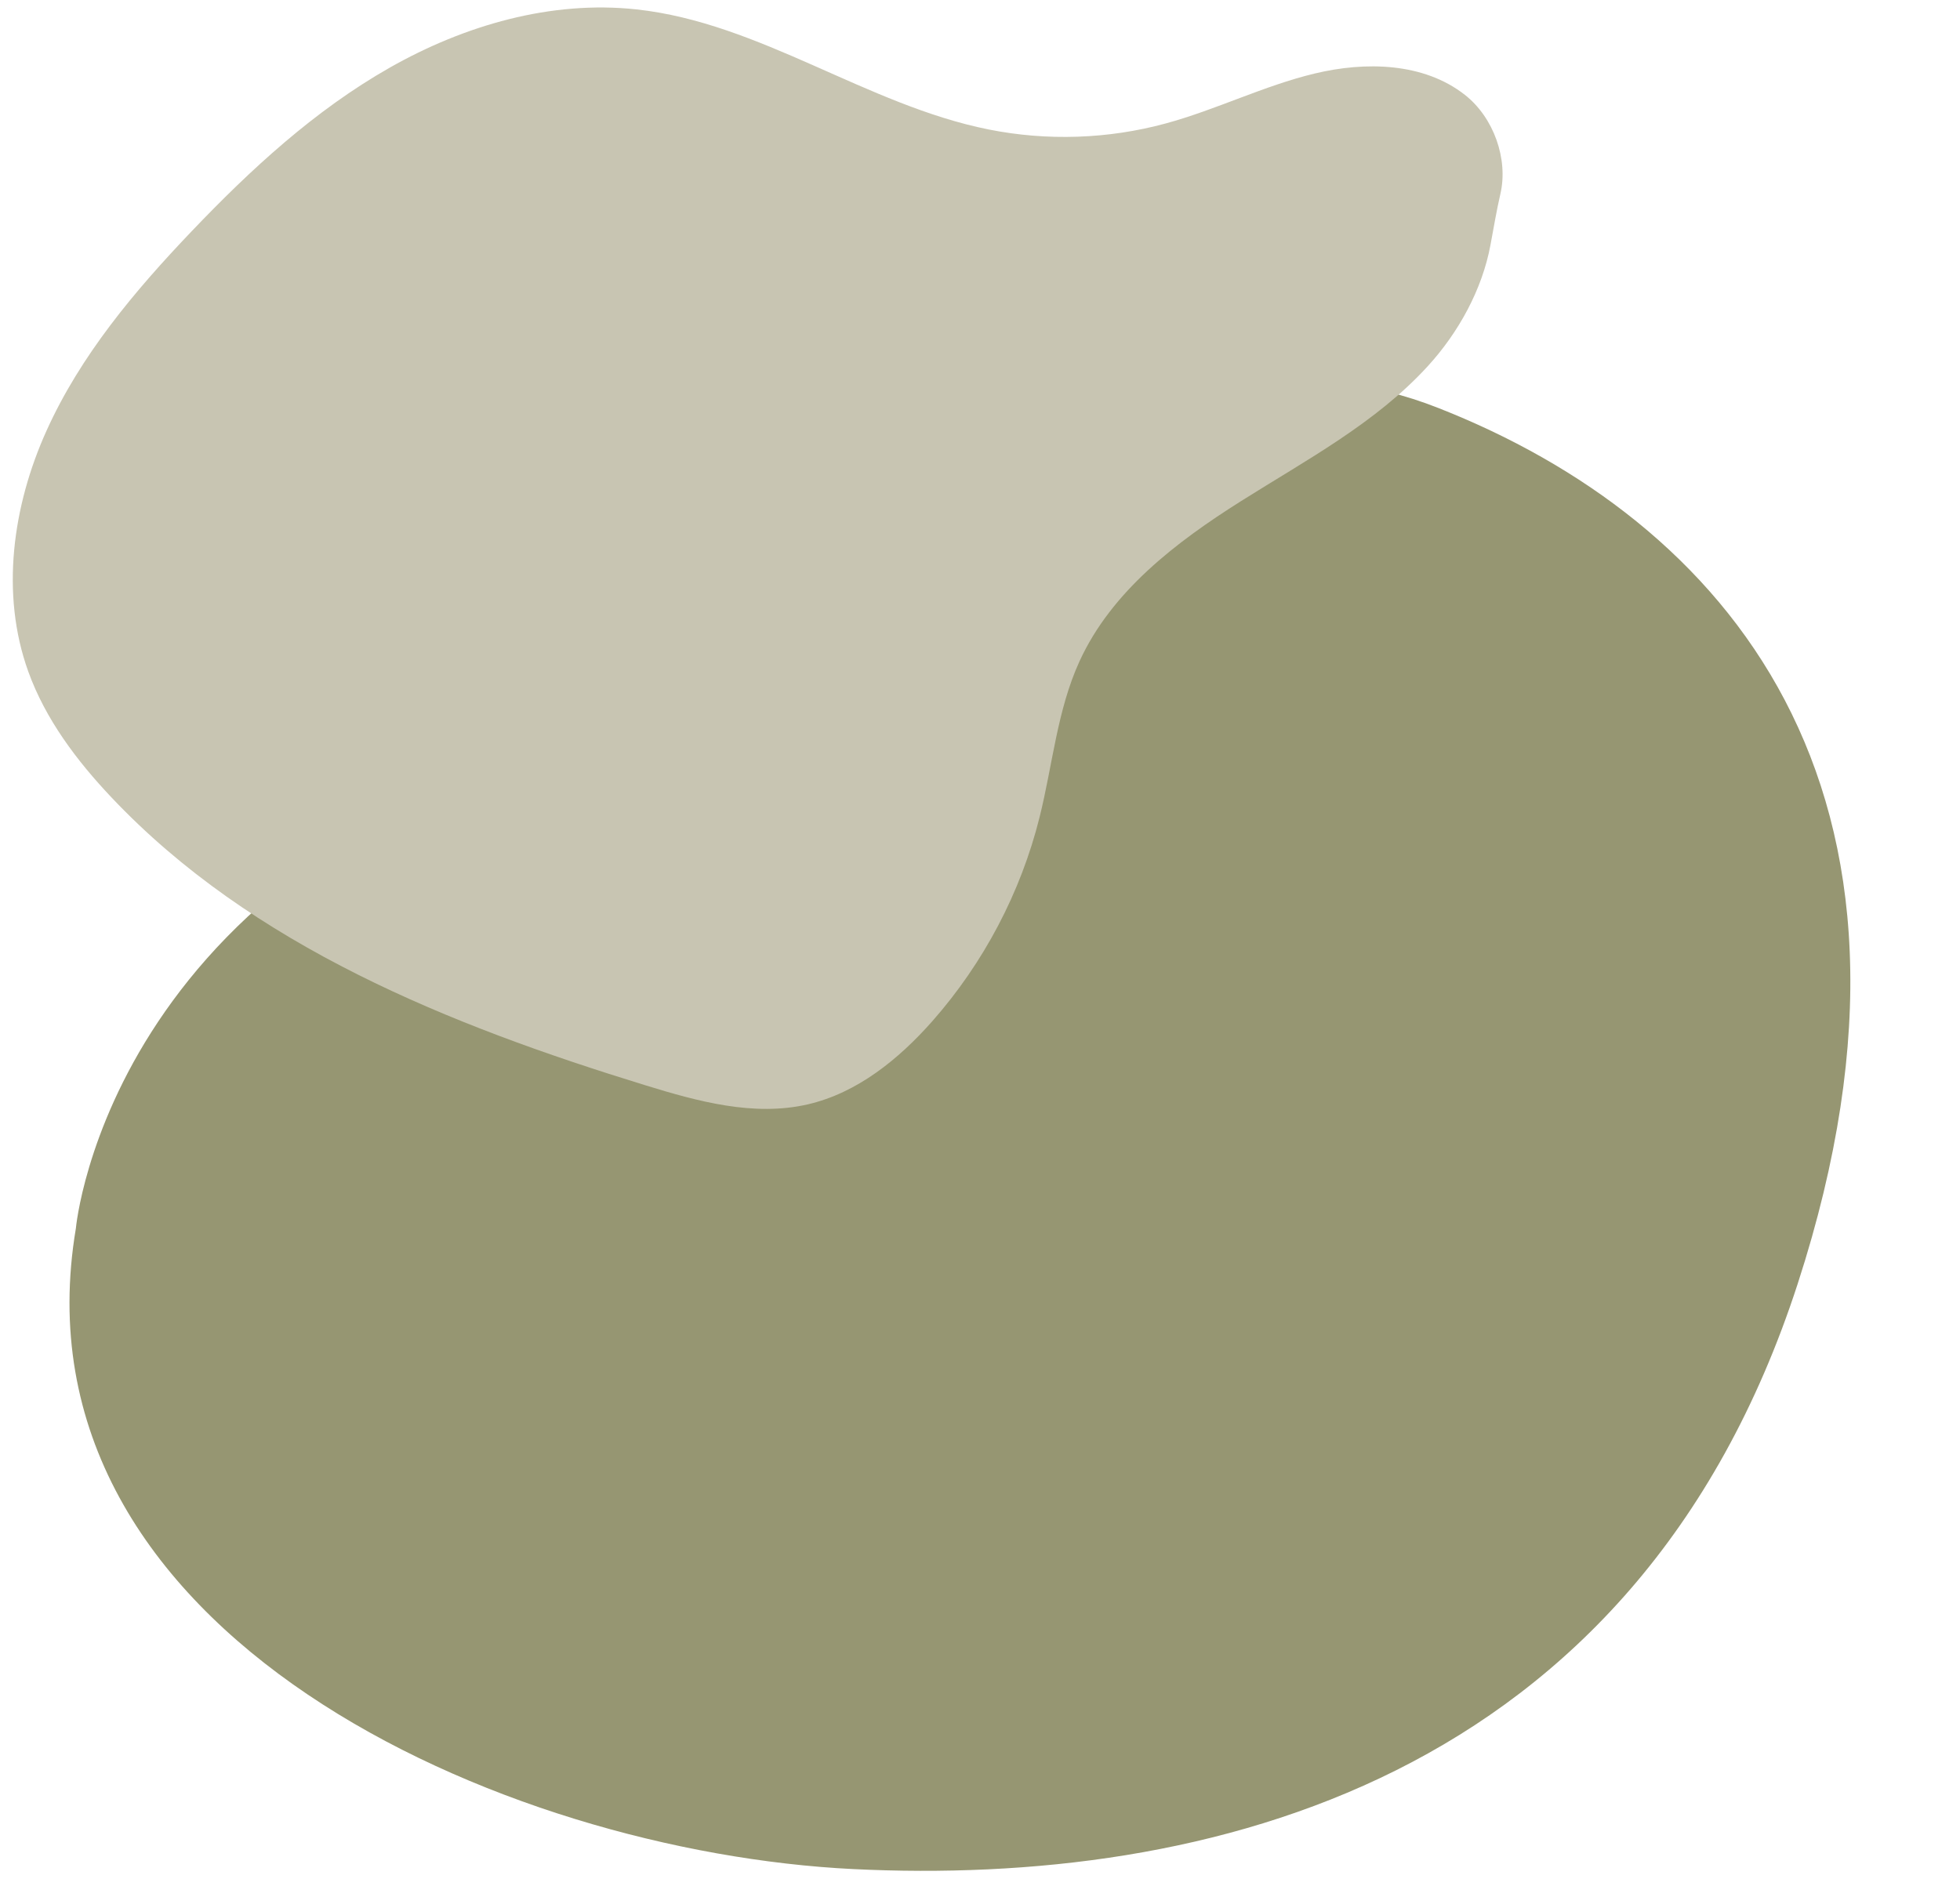
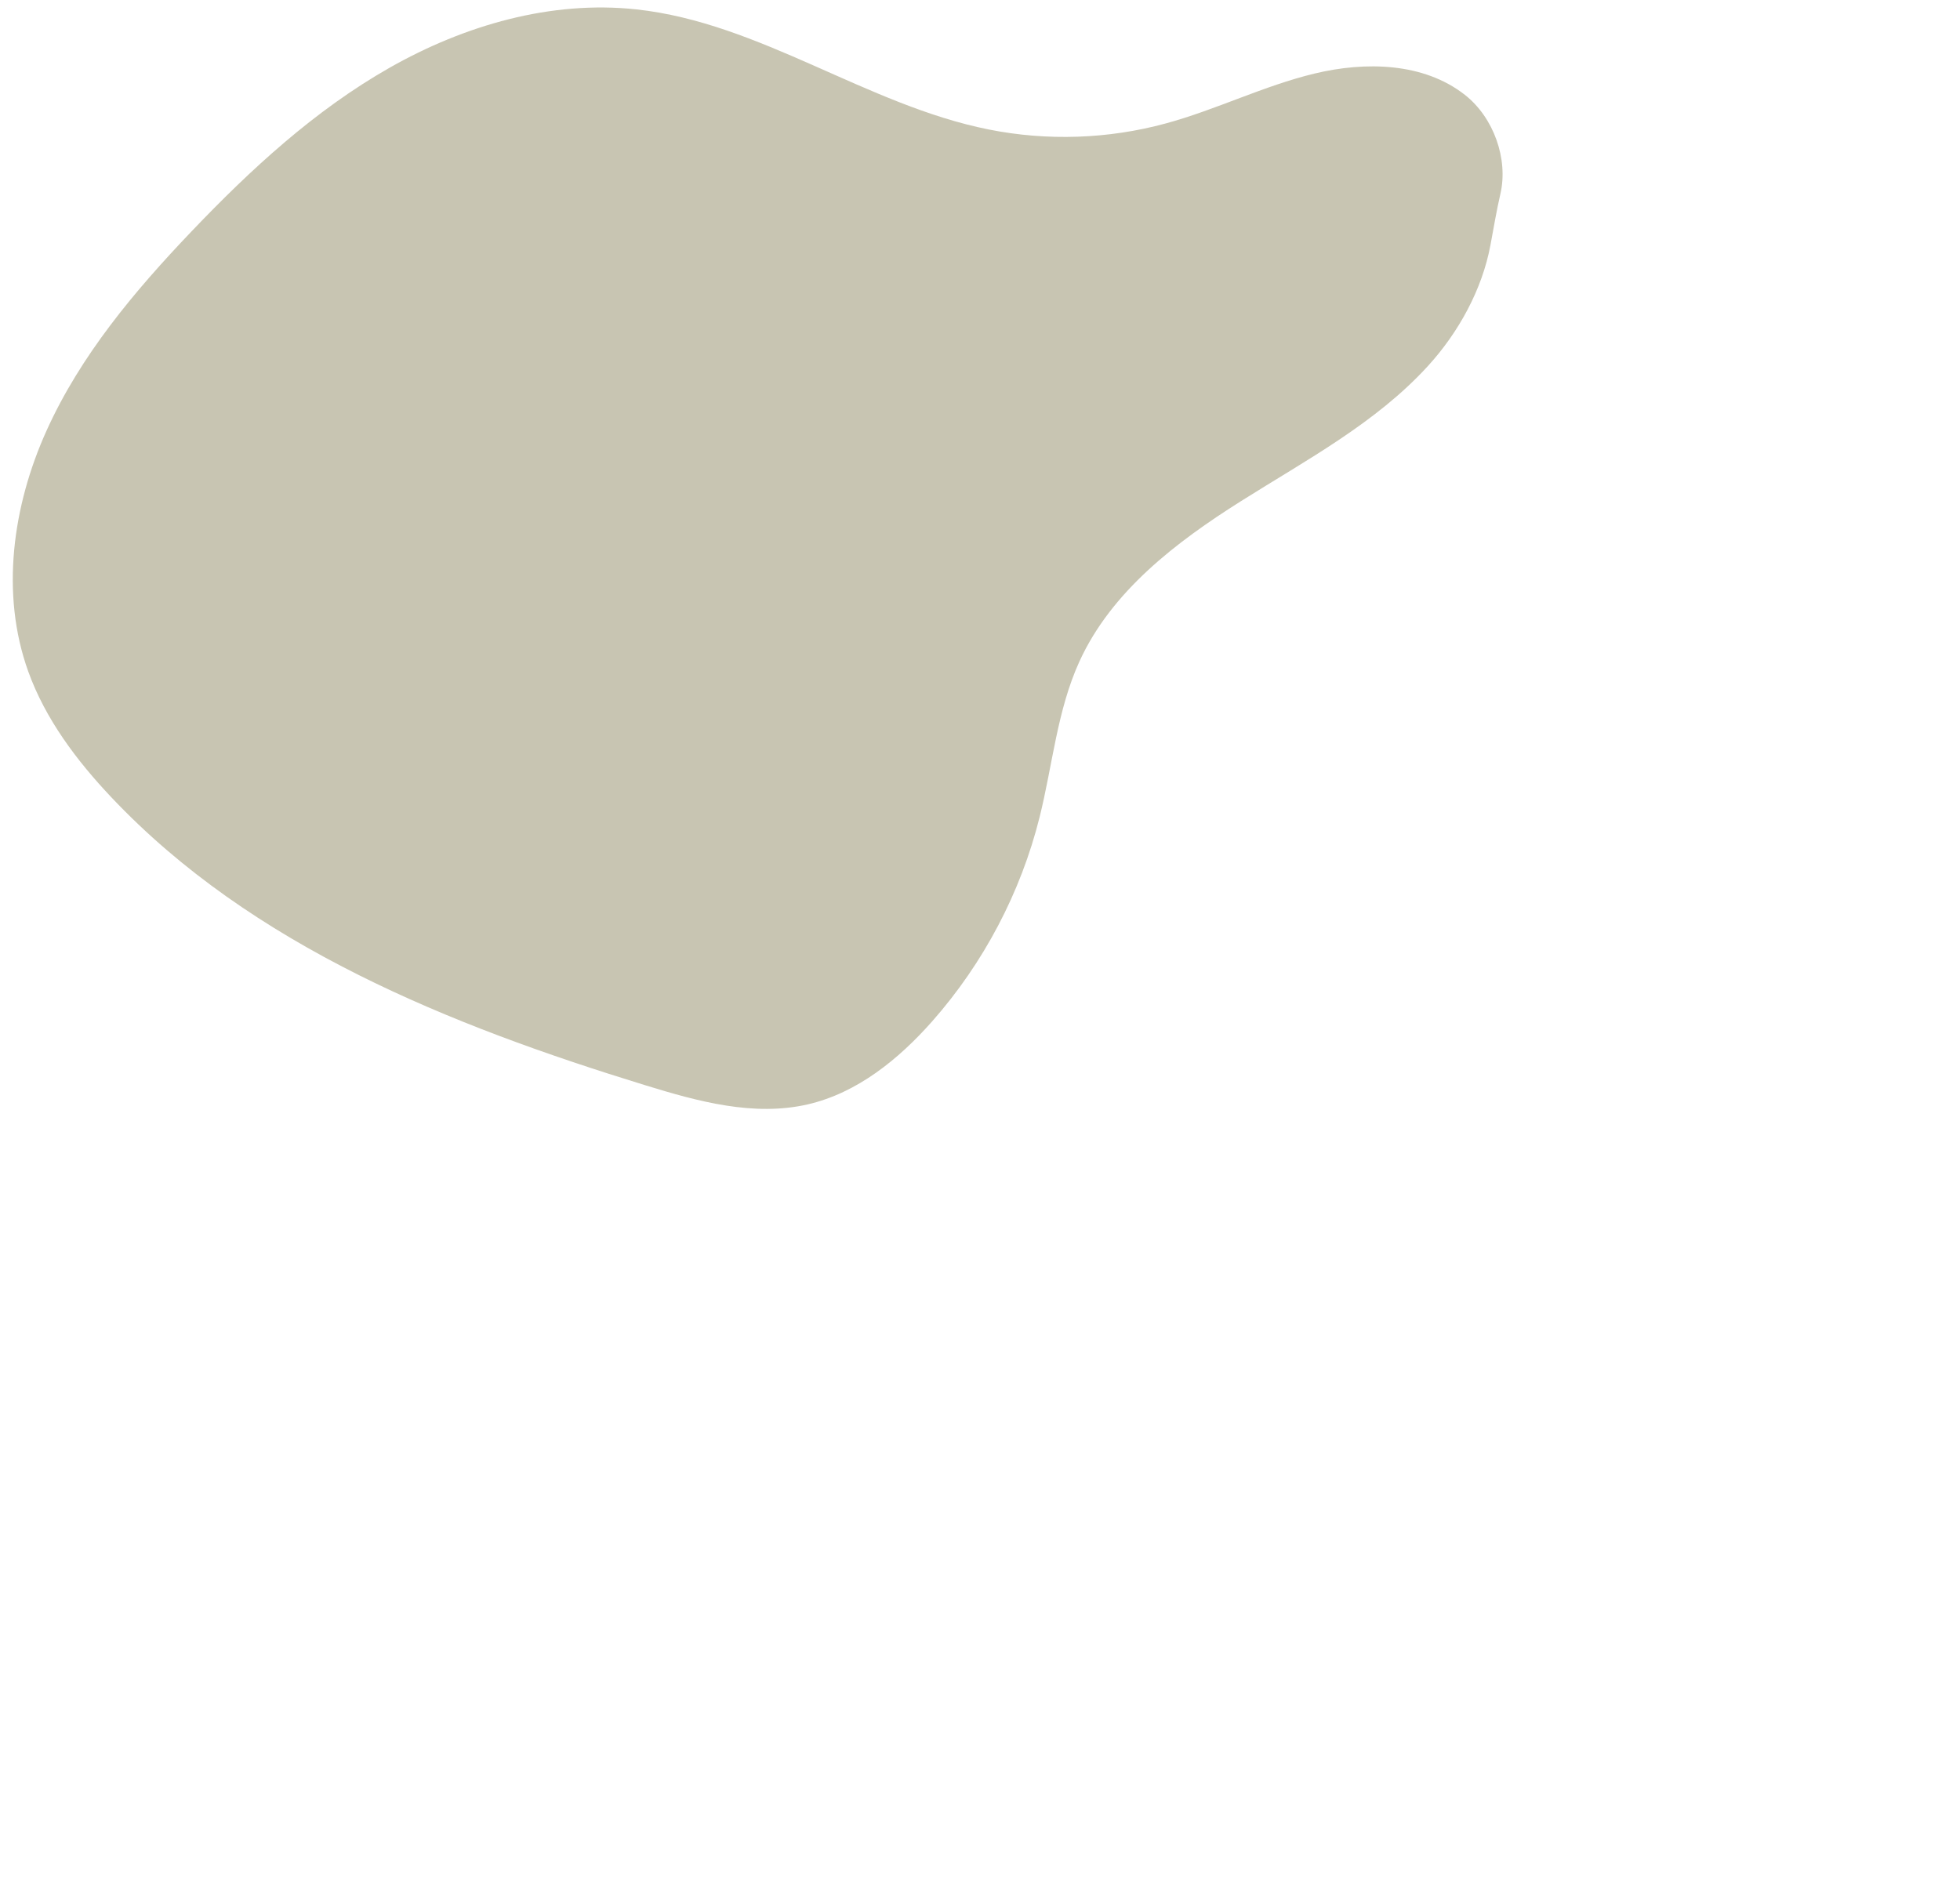
<svg xmlns="http://www.w3.org/2000/svg" height="340.6" preserveAspectRatio="xMidYMid meet" version="1.0" viewBox="81.8 80.4 353.9 340.6" width="353.9" zoomAndPan="magnify">
  <g>
    <g id="change1_1">
-       <path d="M95.5,302.23c0,0,6.17-69.43,100.29-90.26s94.89-77.91,145.8-57.86s94.11,67.89,64.8,158.14 c-29.31,90.26-107.23,108.77-170.49,105.69C172.64,414.86,83.16,375.51,95.5,302.23z" fill="#969672" />
-     </g>
+       </g>
    <g>
      <g id="change2_1">
        <path d="M101.93,224.41c-6.29-6.65-11.93-14.14-15.03-22.75c-5.05-14.02-2.83-29.9,3.3-43.48 c6.13-13.59,15.88-25.2,26.17-35.98c10.72-11.24,22.28-21.9,35.78-29.57c13.5-7.67,29.16-12.21,44.6-10.53 c22.33,2.43,41.54,17.28,63.56,21.68c10.55,2.11,21.6,1.74,31.99-1.09c9.12-2.48,17.68-6.8,26.87-9.01 c9.19-2.21,19.69-1.99,27.13,3.85c5.24,4.11,7.85,11.64,6.42,17.86c-0.71,3.07-1.22,6.17-1.8,9.26 c-1.49,8.02-5.75,15.79-11.31,21.87c-9.38,10.27-21.93,16.94-33.7,24.36c-11.77,7.42-23.42,16.31-29.2,28.96 c-4.03,8.82-4.85,18.72-7.2,28.13c-3.39,13.6-10.11,26.35-19.38,36.86c-6.07,6.87-13.56,12.95-22.48,15.01 c-9.72,2.24-19.83-0.52-29.36-3.46C162.99,265.53,127.28,251.23,101.93,224.41z" fill="#c8c5b2" />
      </g>
    </g>
  </g>
</svg>